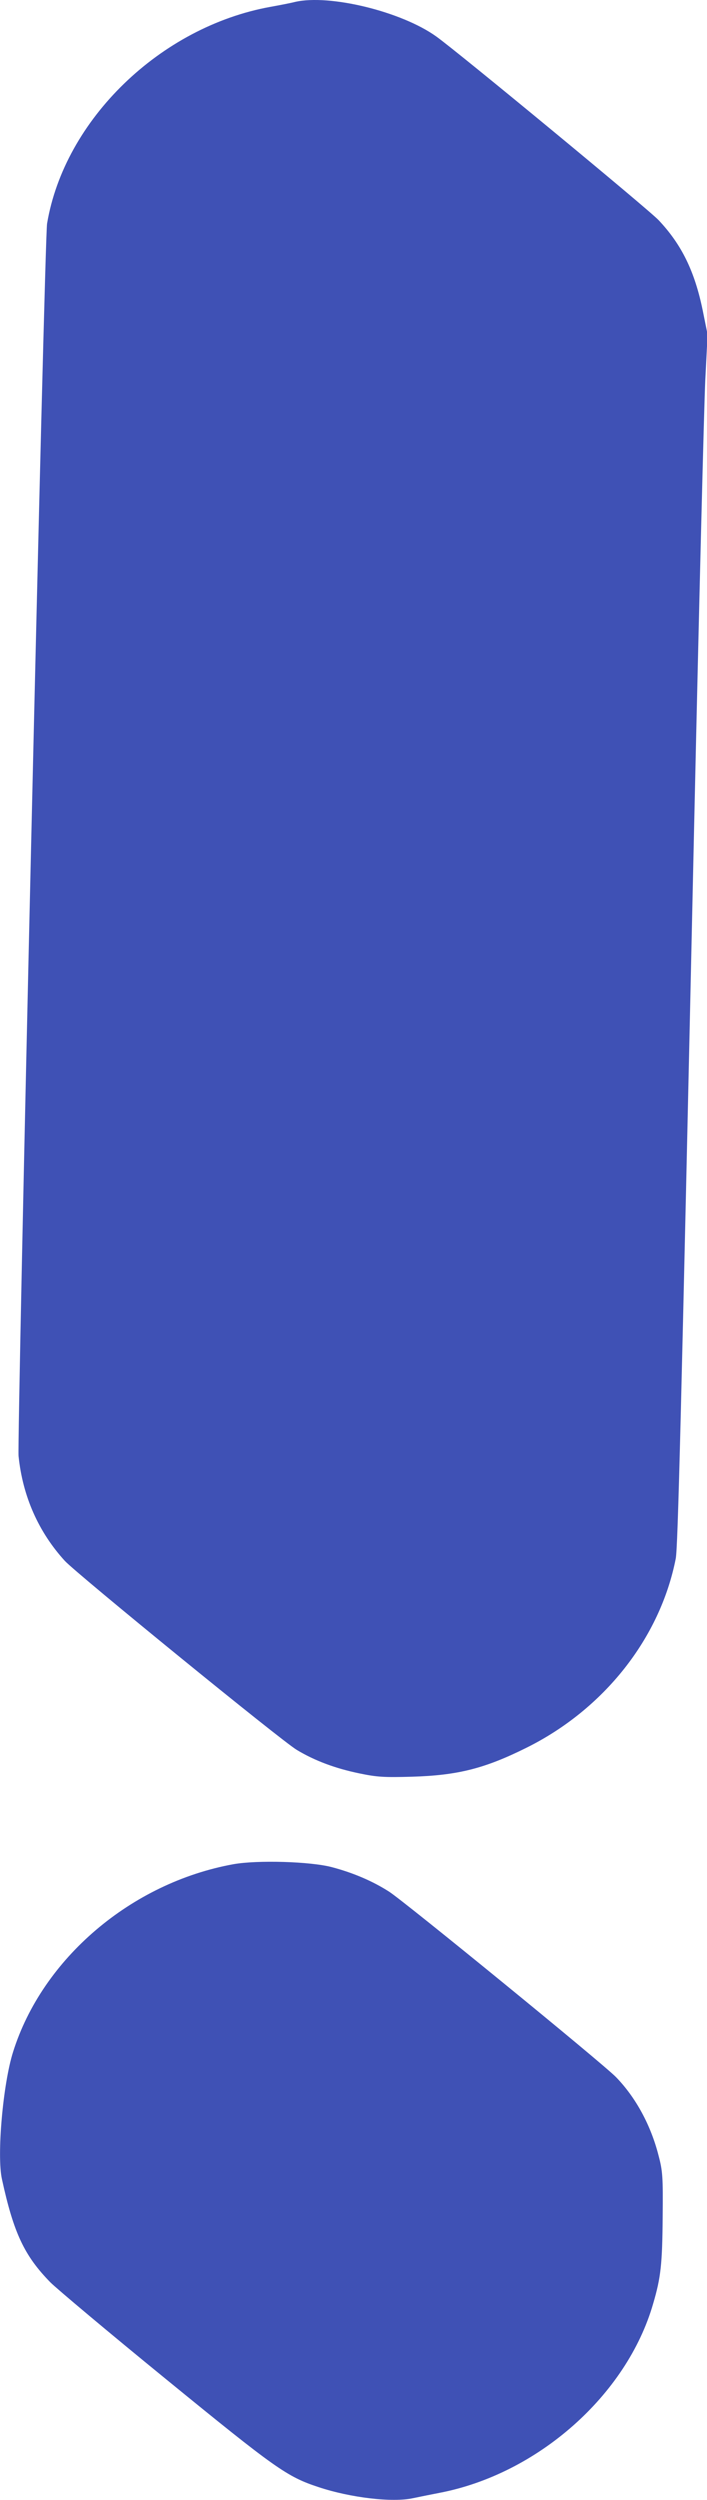
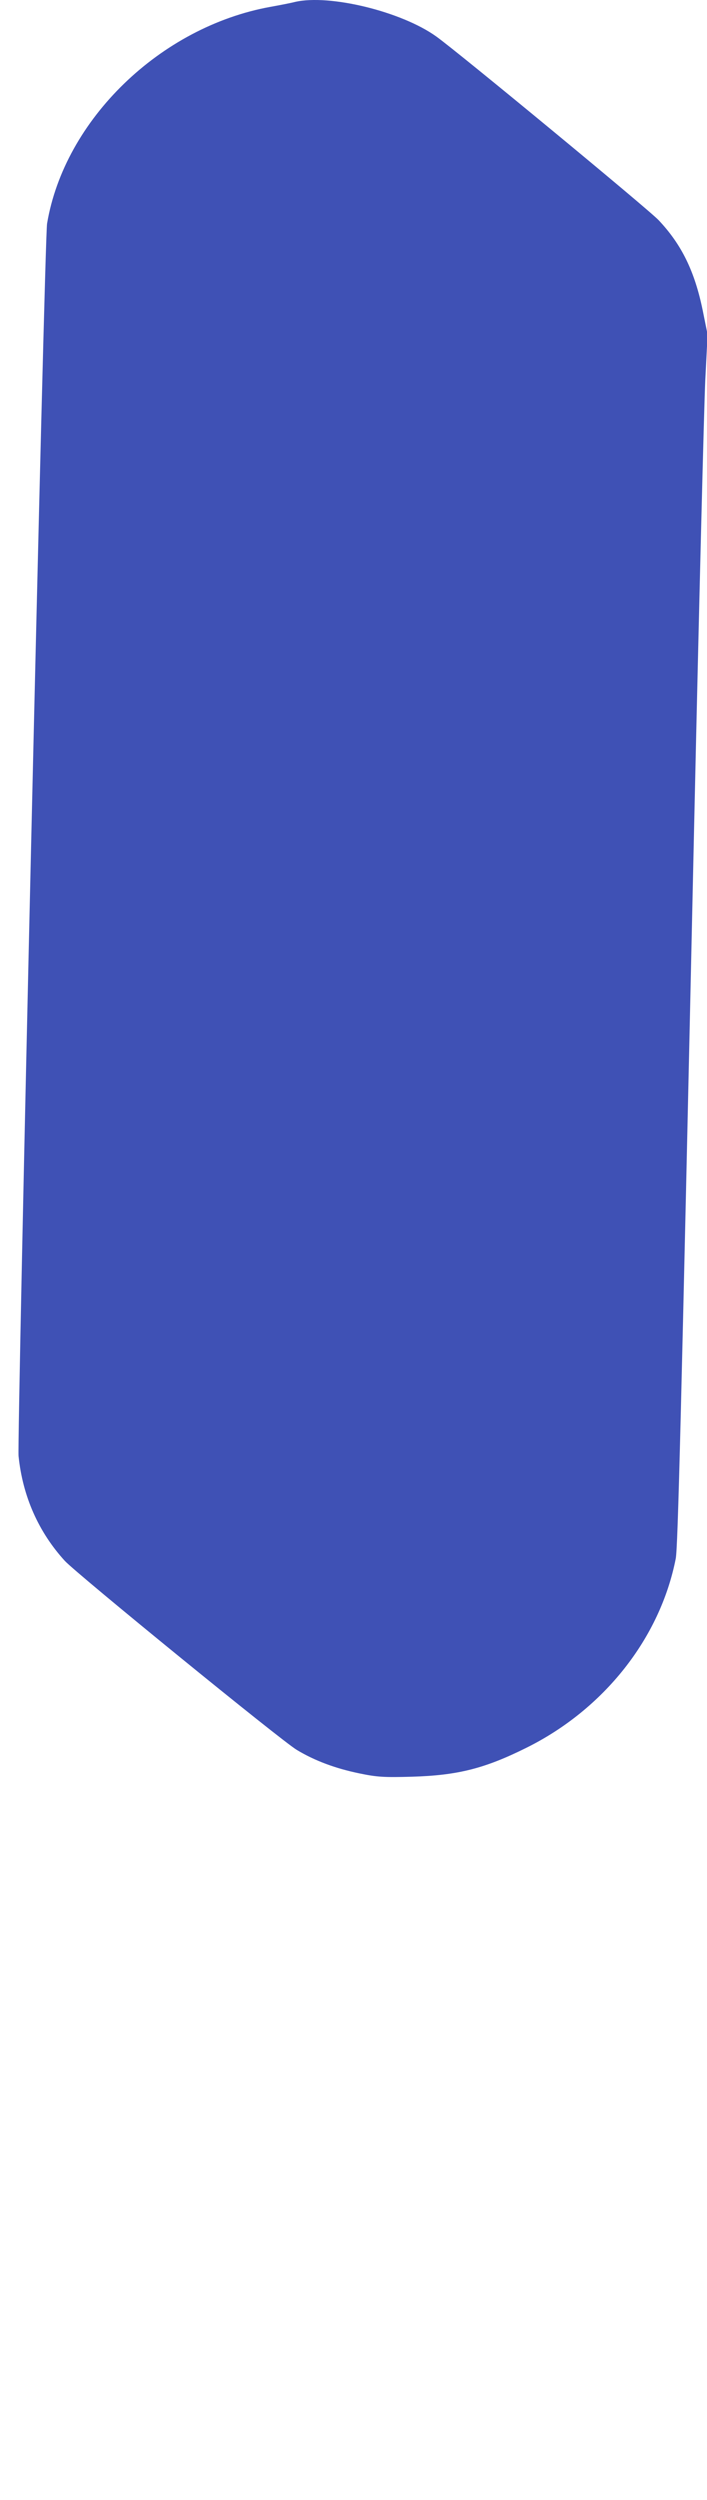
<svg xmlns="http://www.w3.org/2000/svg" version="1.0" width="362pt" height="1280pt" viewBox="0 0 362 1280" preserveAspectRatio="xMidYMid meet">
  <g transform="translate(0,1280) scale(0.1,-0.1)" fill="#3f51b5" stroke="none">
    <path d="M1510 12790 c-19 -5 -75 -16 -125 -25 -564 -102 -1055 -578 -1144 -1110 -13 -72 -154 -6224 -146 -6310 21 -206 102 -389 237 -537 62 -67 1110 -922 1188 -968 93 -56 199 -95 320 -120 91 -19 127 -21 270 -17 234 7 372 42 585 148 397 197 685 561 765 969 11 61 27 695 94 3745 25 1128 51 2156 57 2286 l12 236 -25 124 c-41 200 -108 337 -226 462 -53 56 -1026 860 -1138 940 -178 128 -547 218 -724 177z" />
-     <path d="M1195 3255 c-523 -95 -978 -483 -1128 -961 -52 -164 -84 -531 -57 -652 60 -276 115 -392 248 -528 32 -32 297 -255 590 -494 562 -459 621 -501 782 -554 165 -55 379 -80 485 -57 28 6 88 18 134 27 503 96 960 500 1095 968 40 136 47 203 49 446 2 203 0 234 -21 313 -39 154 -116 297 -218 402 -68 70 -1078 895 -1161 949 -84 54 -184 97 -294 126 -109 29 -381 37 -504 15z" />
  </g>
</svg>